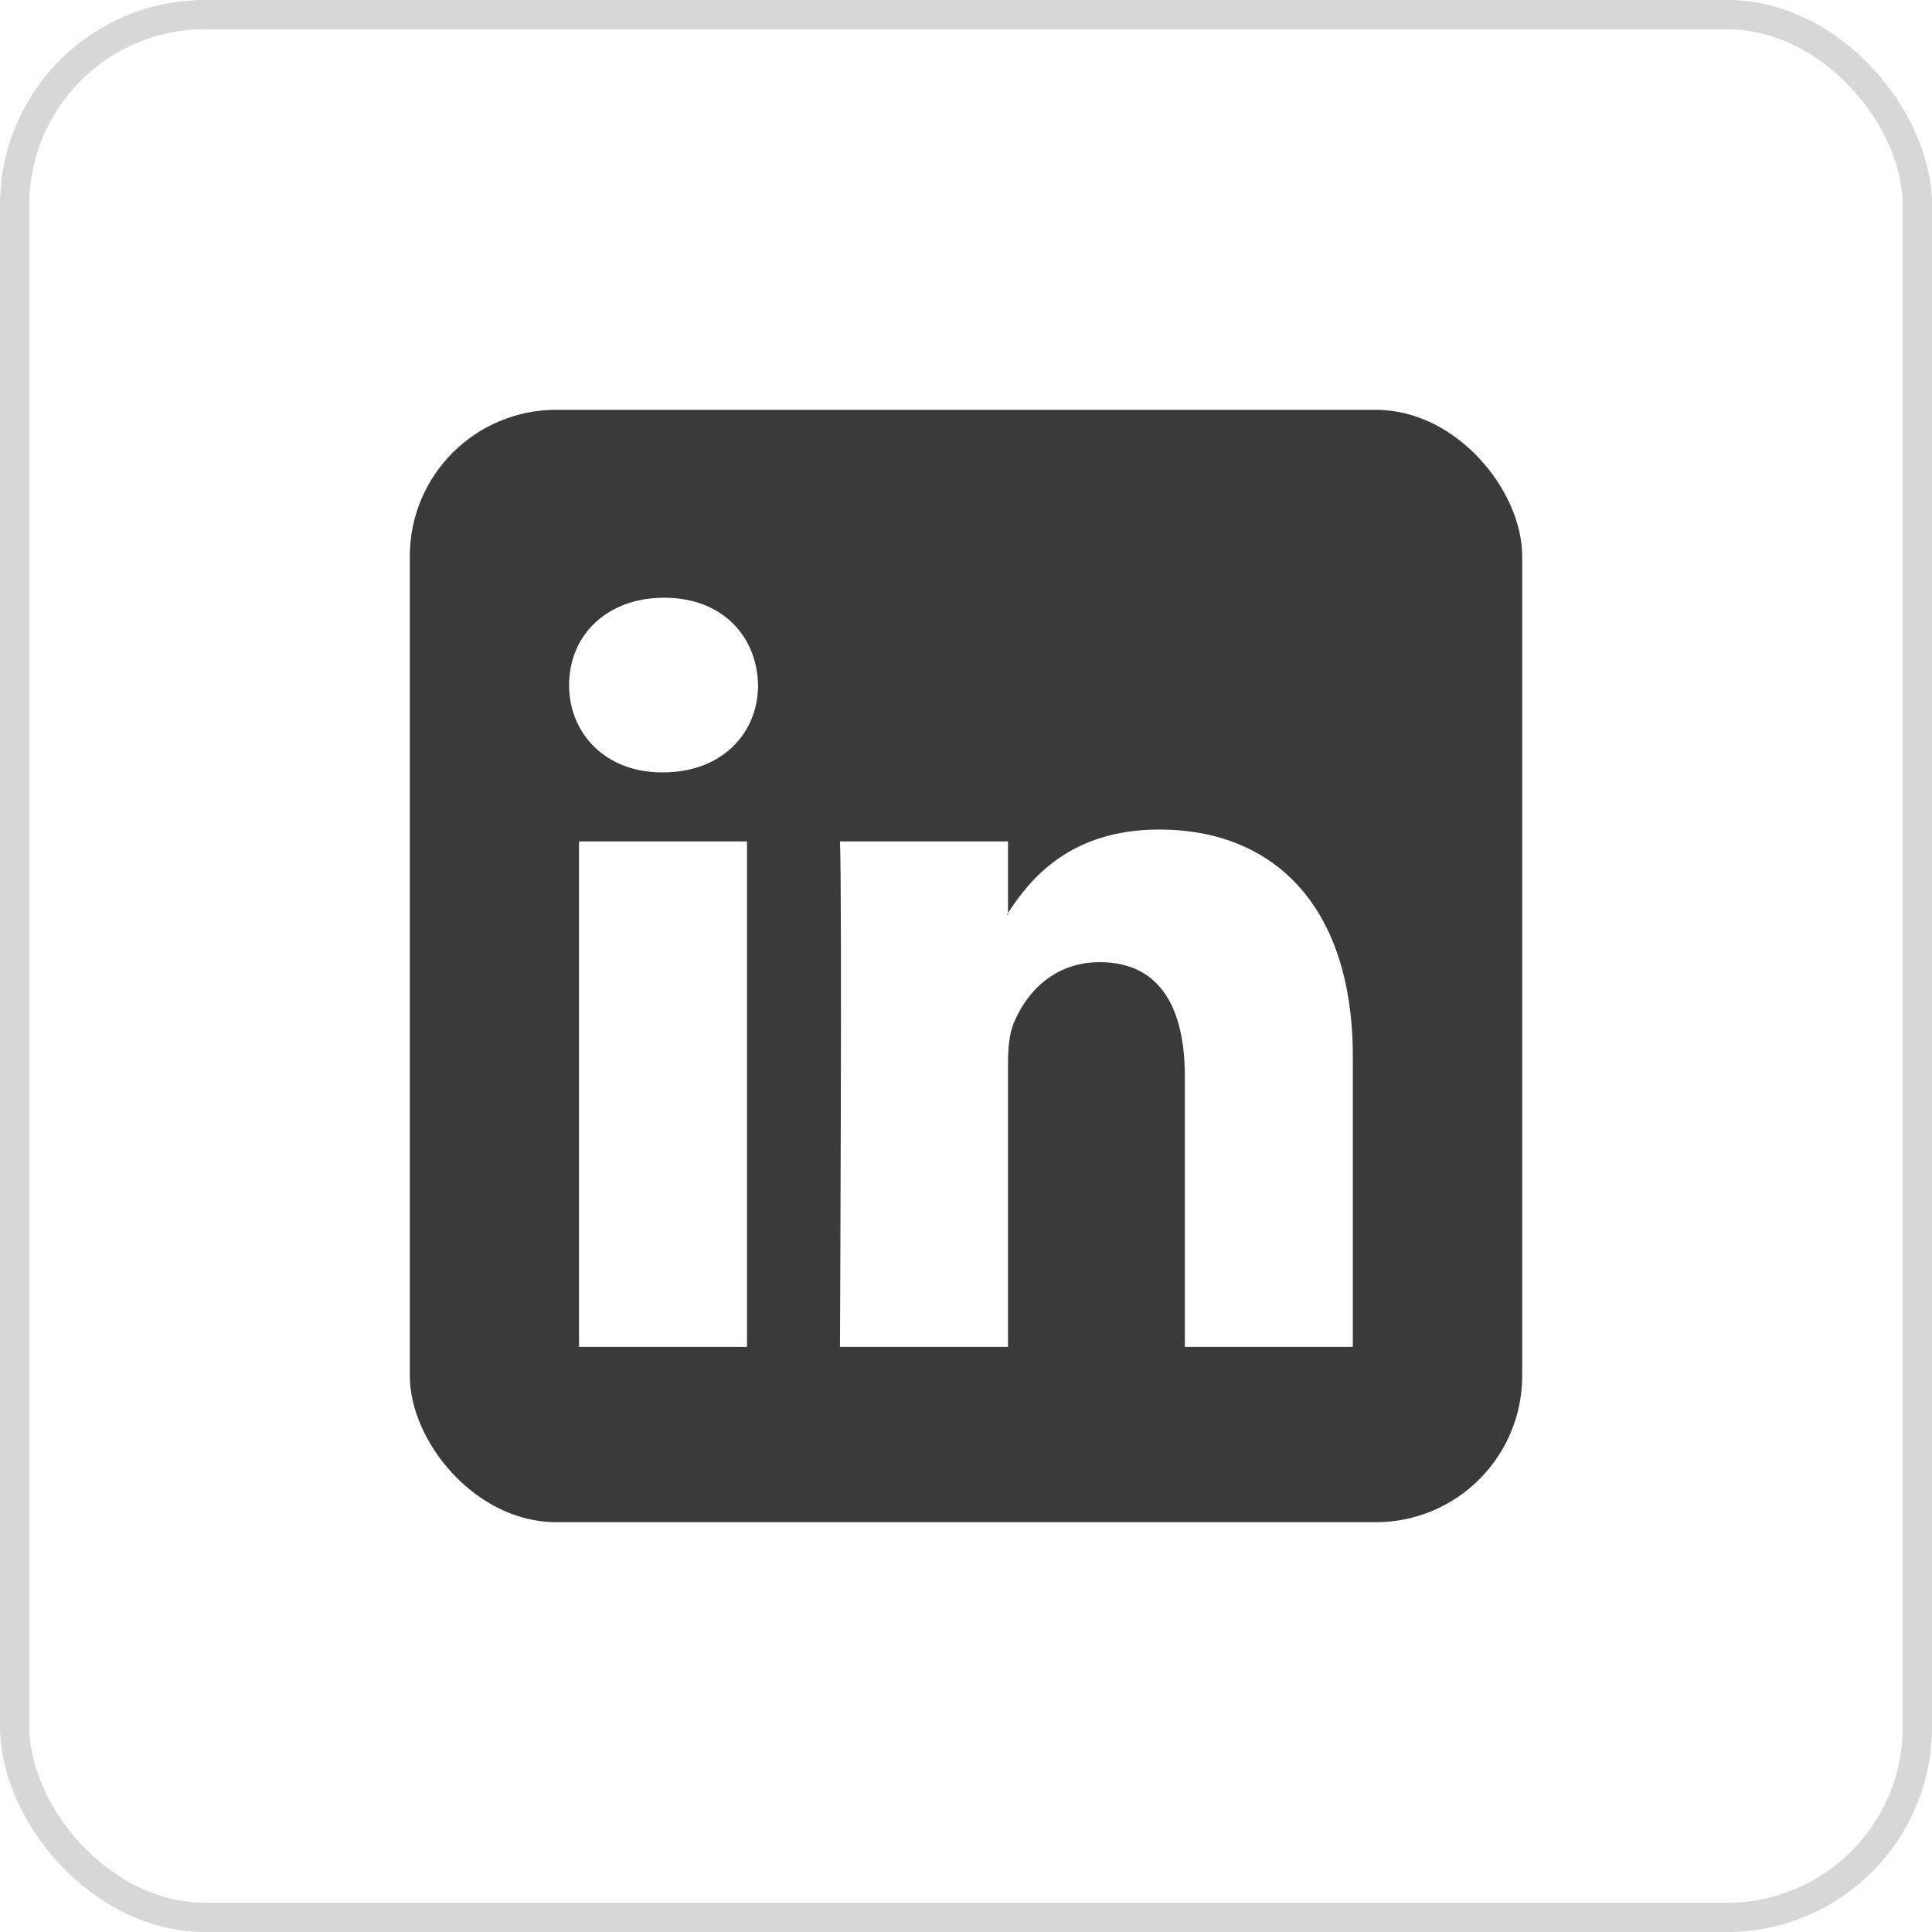
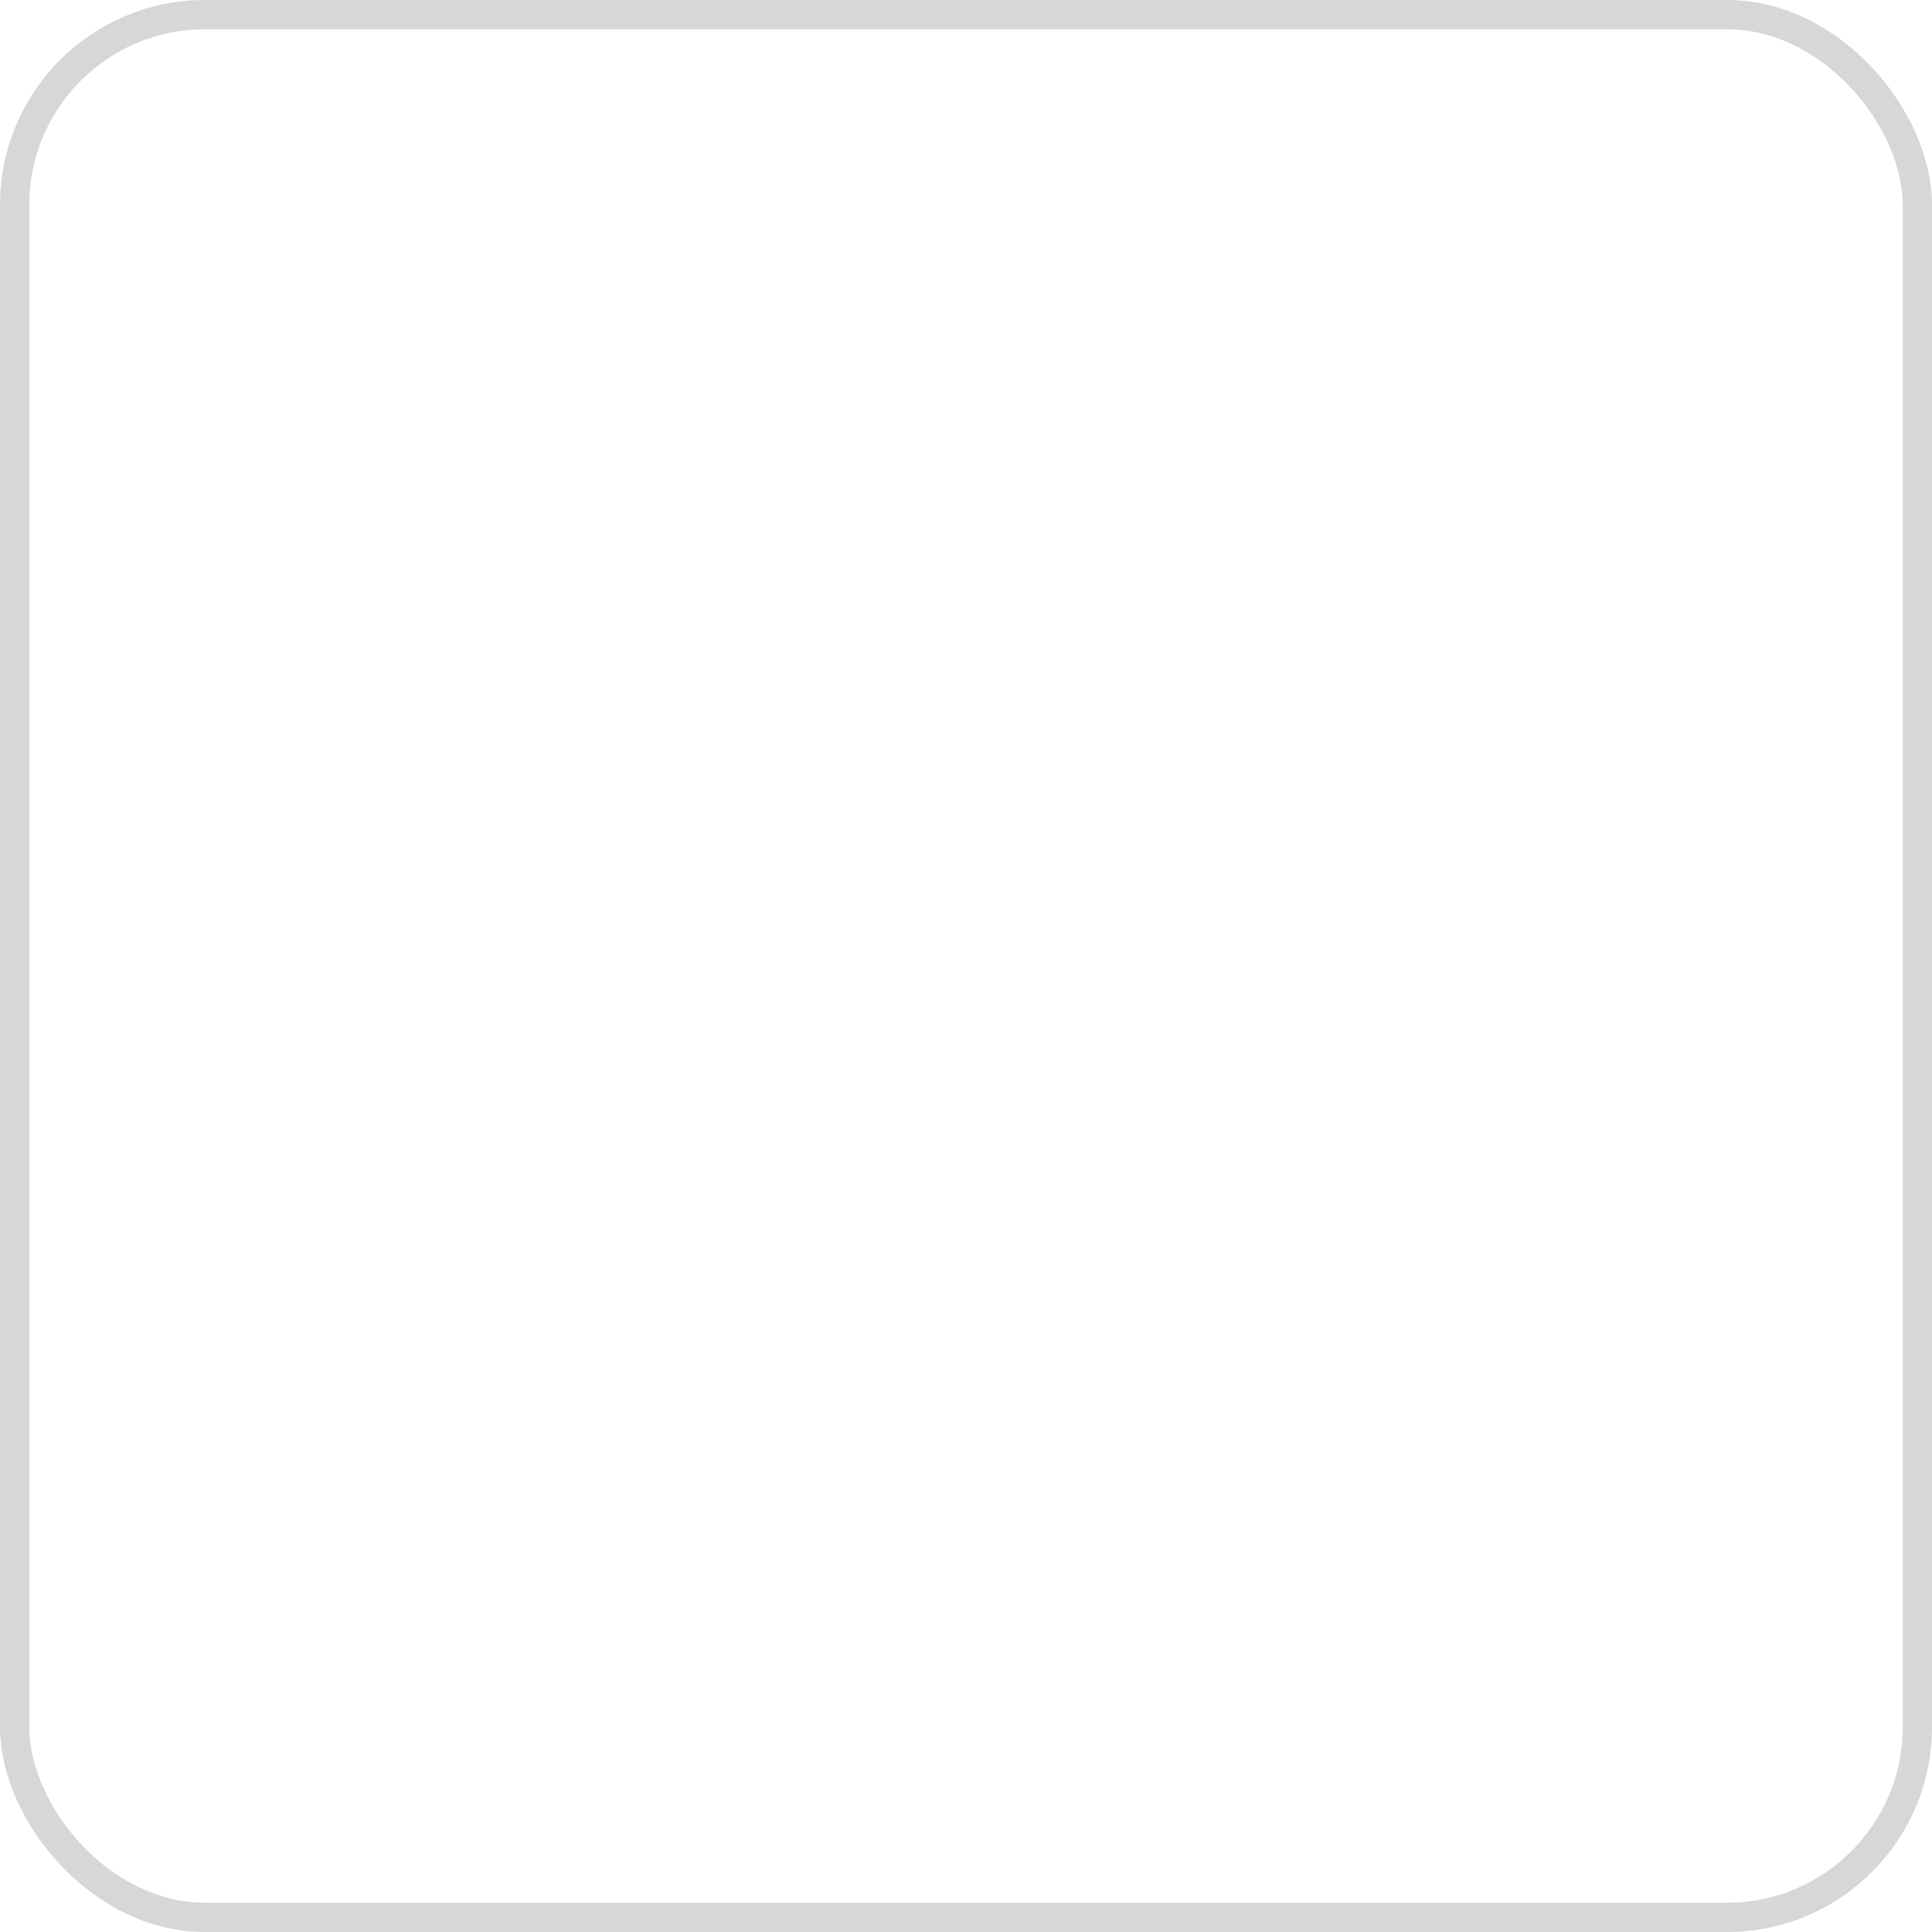
<svg xmlns="http://www.w3.org/2000/svg" width="66" height="66" viewBox="0 0 66 66" fill="none">
  <g clip-path="url(#clip0_901_2317)">
-     <path fill-rule="evenodd" clip-rule="evenodd" d="M14 16.739C14 15.227 15.257 14 16.808 14H49.192C50.743 14 52 15.227 52 16.739V49.502C52 51.015 50.743 52.241 49.192 52.241H16.808C15.257 52.241 14 51.015 14 49.502V16.739ZM25.519 46.012V28.744H19.78V46.012H25.519ZM22.649 26.386C24.651 26.386 25.897 25.06 25.897 23.403C25.86 21.708 24.651 20.419 22.688 20.419C20.724 20.419 19.441 21.708 19.441 23.403C19.441 25.06 20.686 26.386 22.612 26.386H22.649ZM34.435 46.012H28.695C28.695 46.012 28.771 30.364 28.695 28.744H34.435V31.188C34.422 31.208 34.409 31.228 34.397 31.248H34.435V31.188C35.198 30.012 36.563 28.338 39.608 28.338C43.384 28.338 46.215 30.806 46.215 36.11V46.012H40.476V36.774C40.476 34.452 39.645 32.869 37.569 32.869C35.983 32.869 35.039 33.937 34.624 34.968C34.472 35.337 34.435 35.852 34.435 36.368V46.012Z" fill="#3A3A3A" />
-   </g>
+     </g>
  <rect x="0.5" y="0.5" width="65" height="65" rx="6.5" stroke="#3A3A3A" stroke-opacity="0.2" />
  <defs>
    <clipPath id="clip0_901_2317">
-       <rect x="14" y="14" width="38" height="38" rx="5" fill="white" />
-     </clipPath>
+       </clipPath>
  </defs>
</svg>